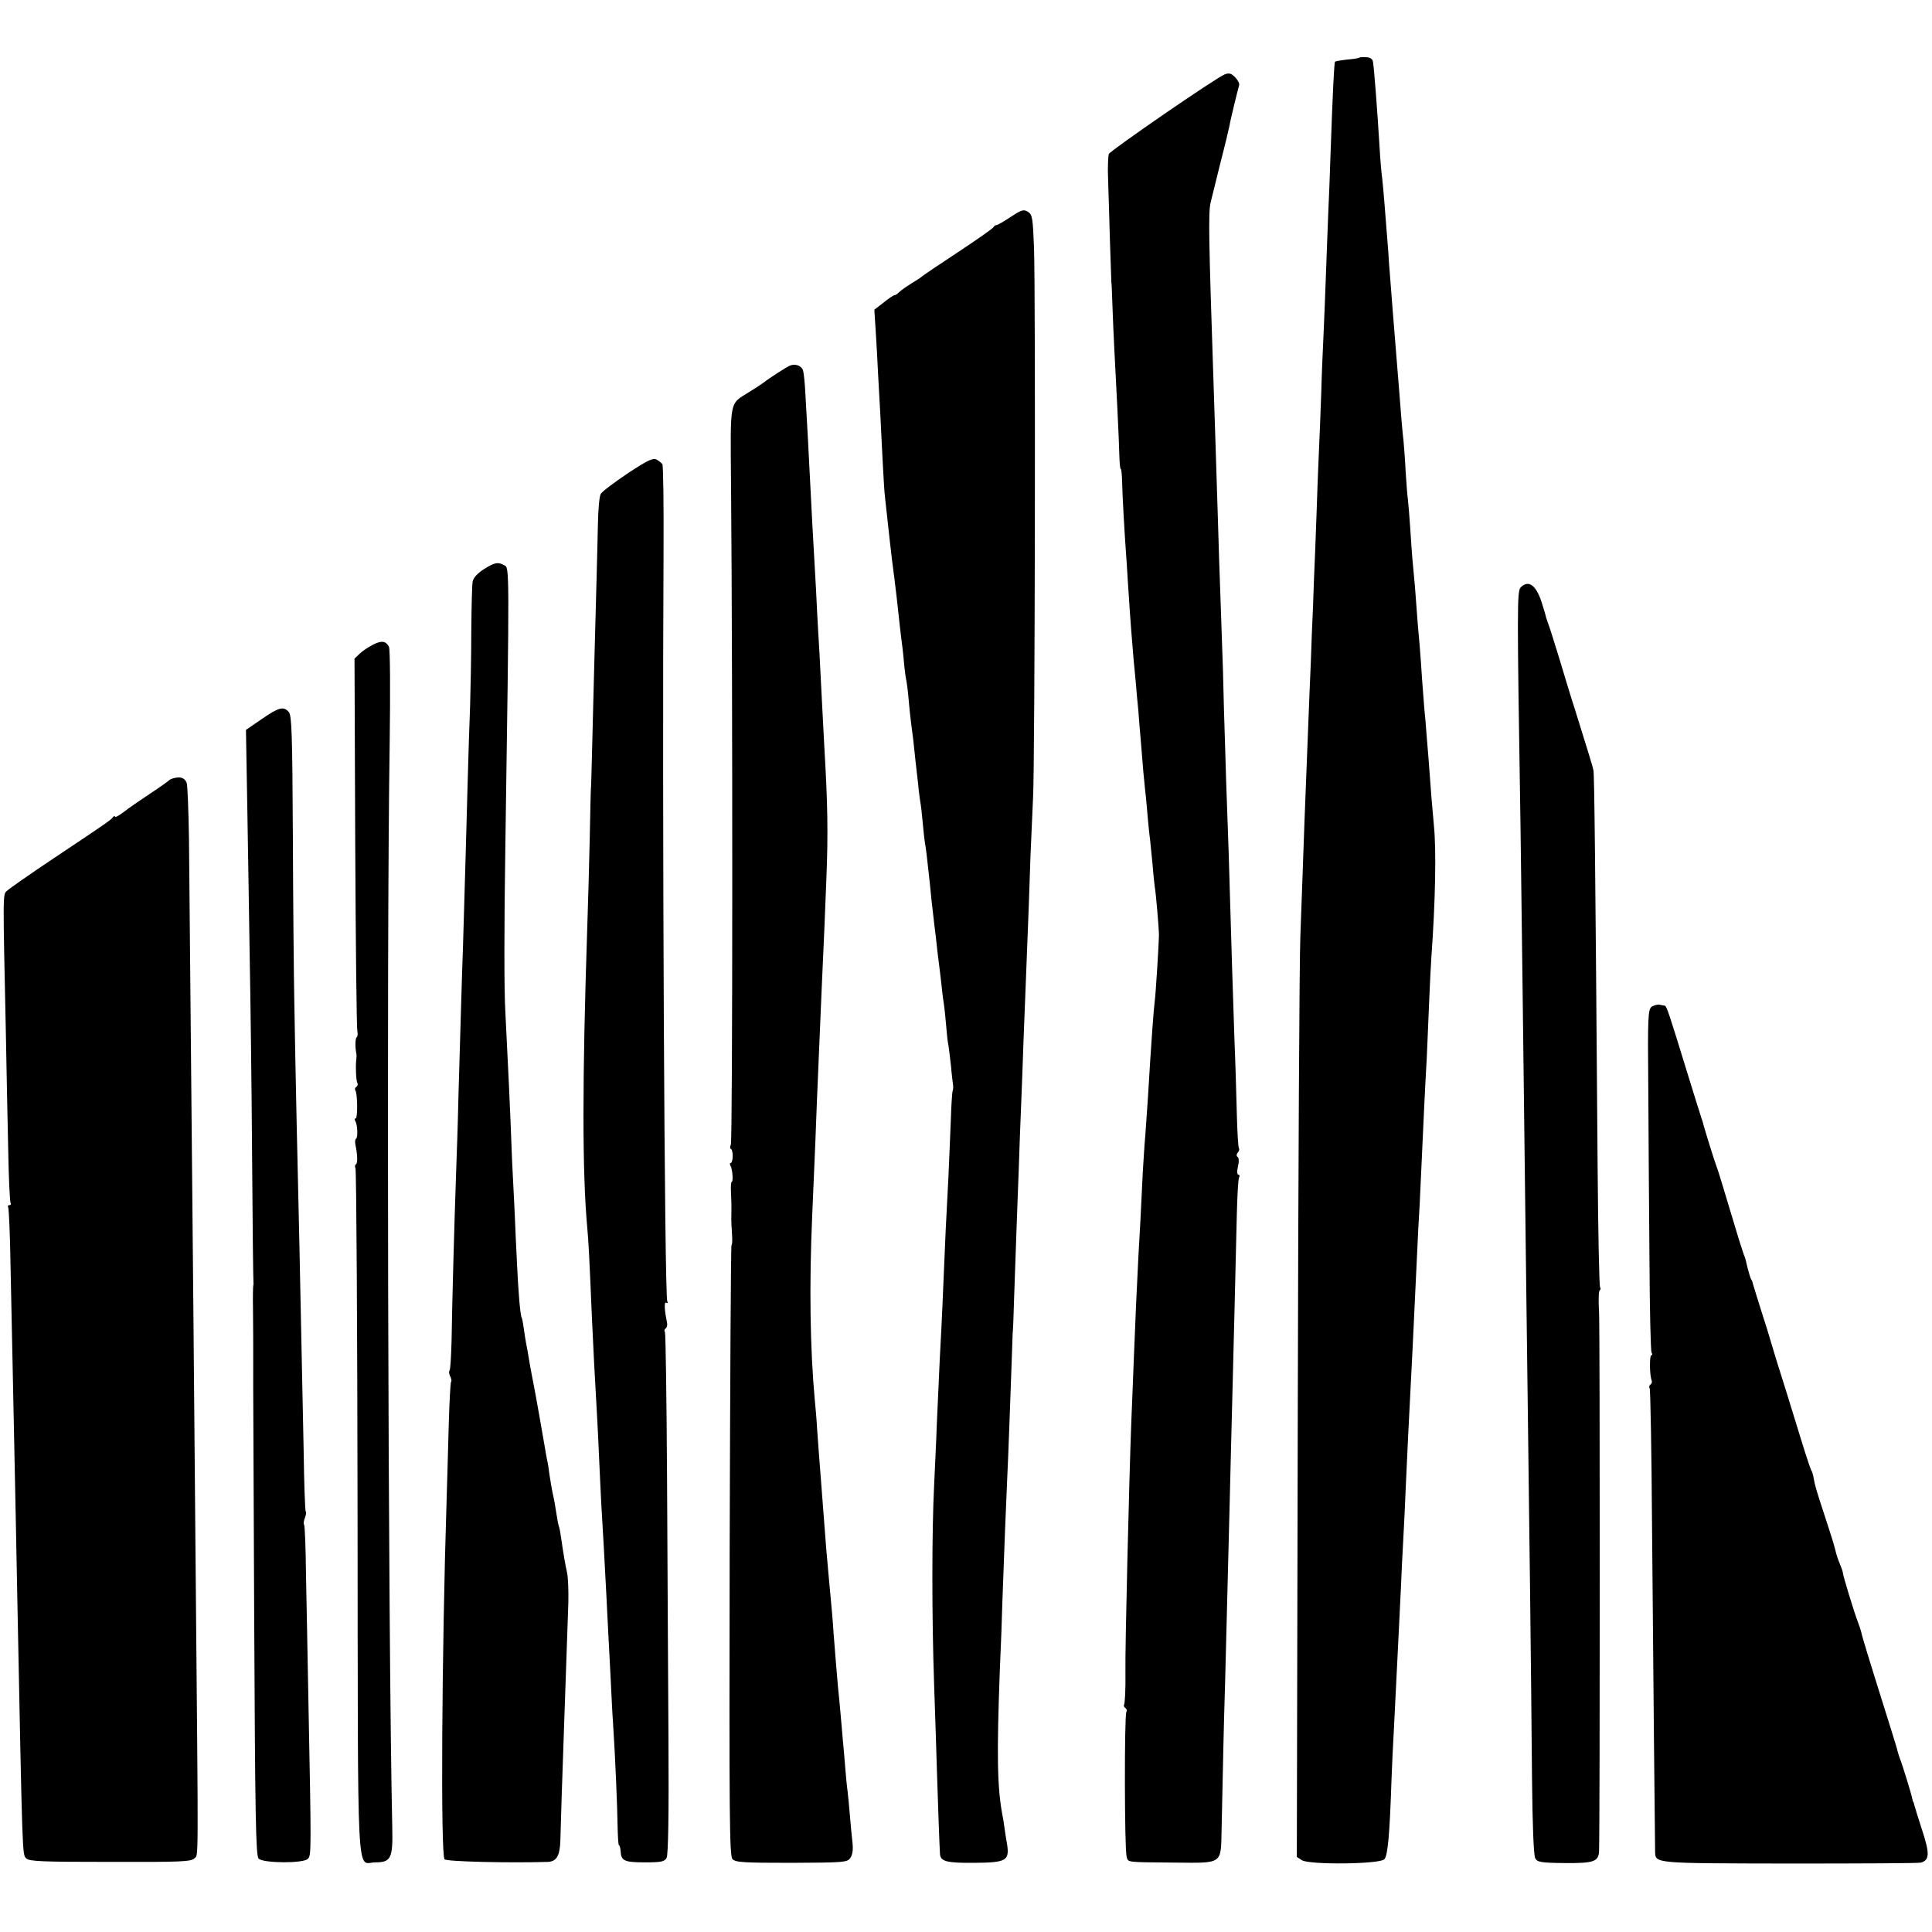
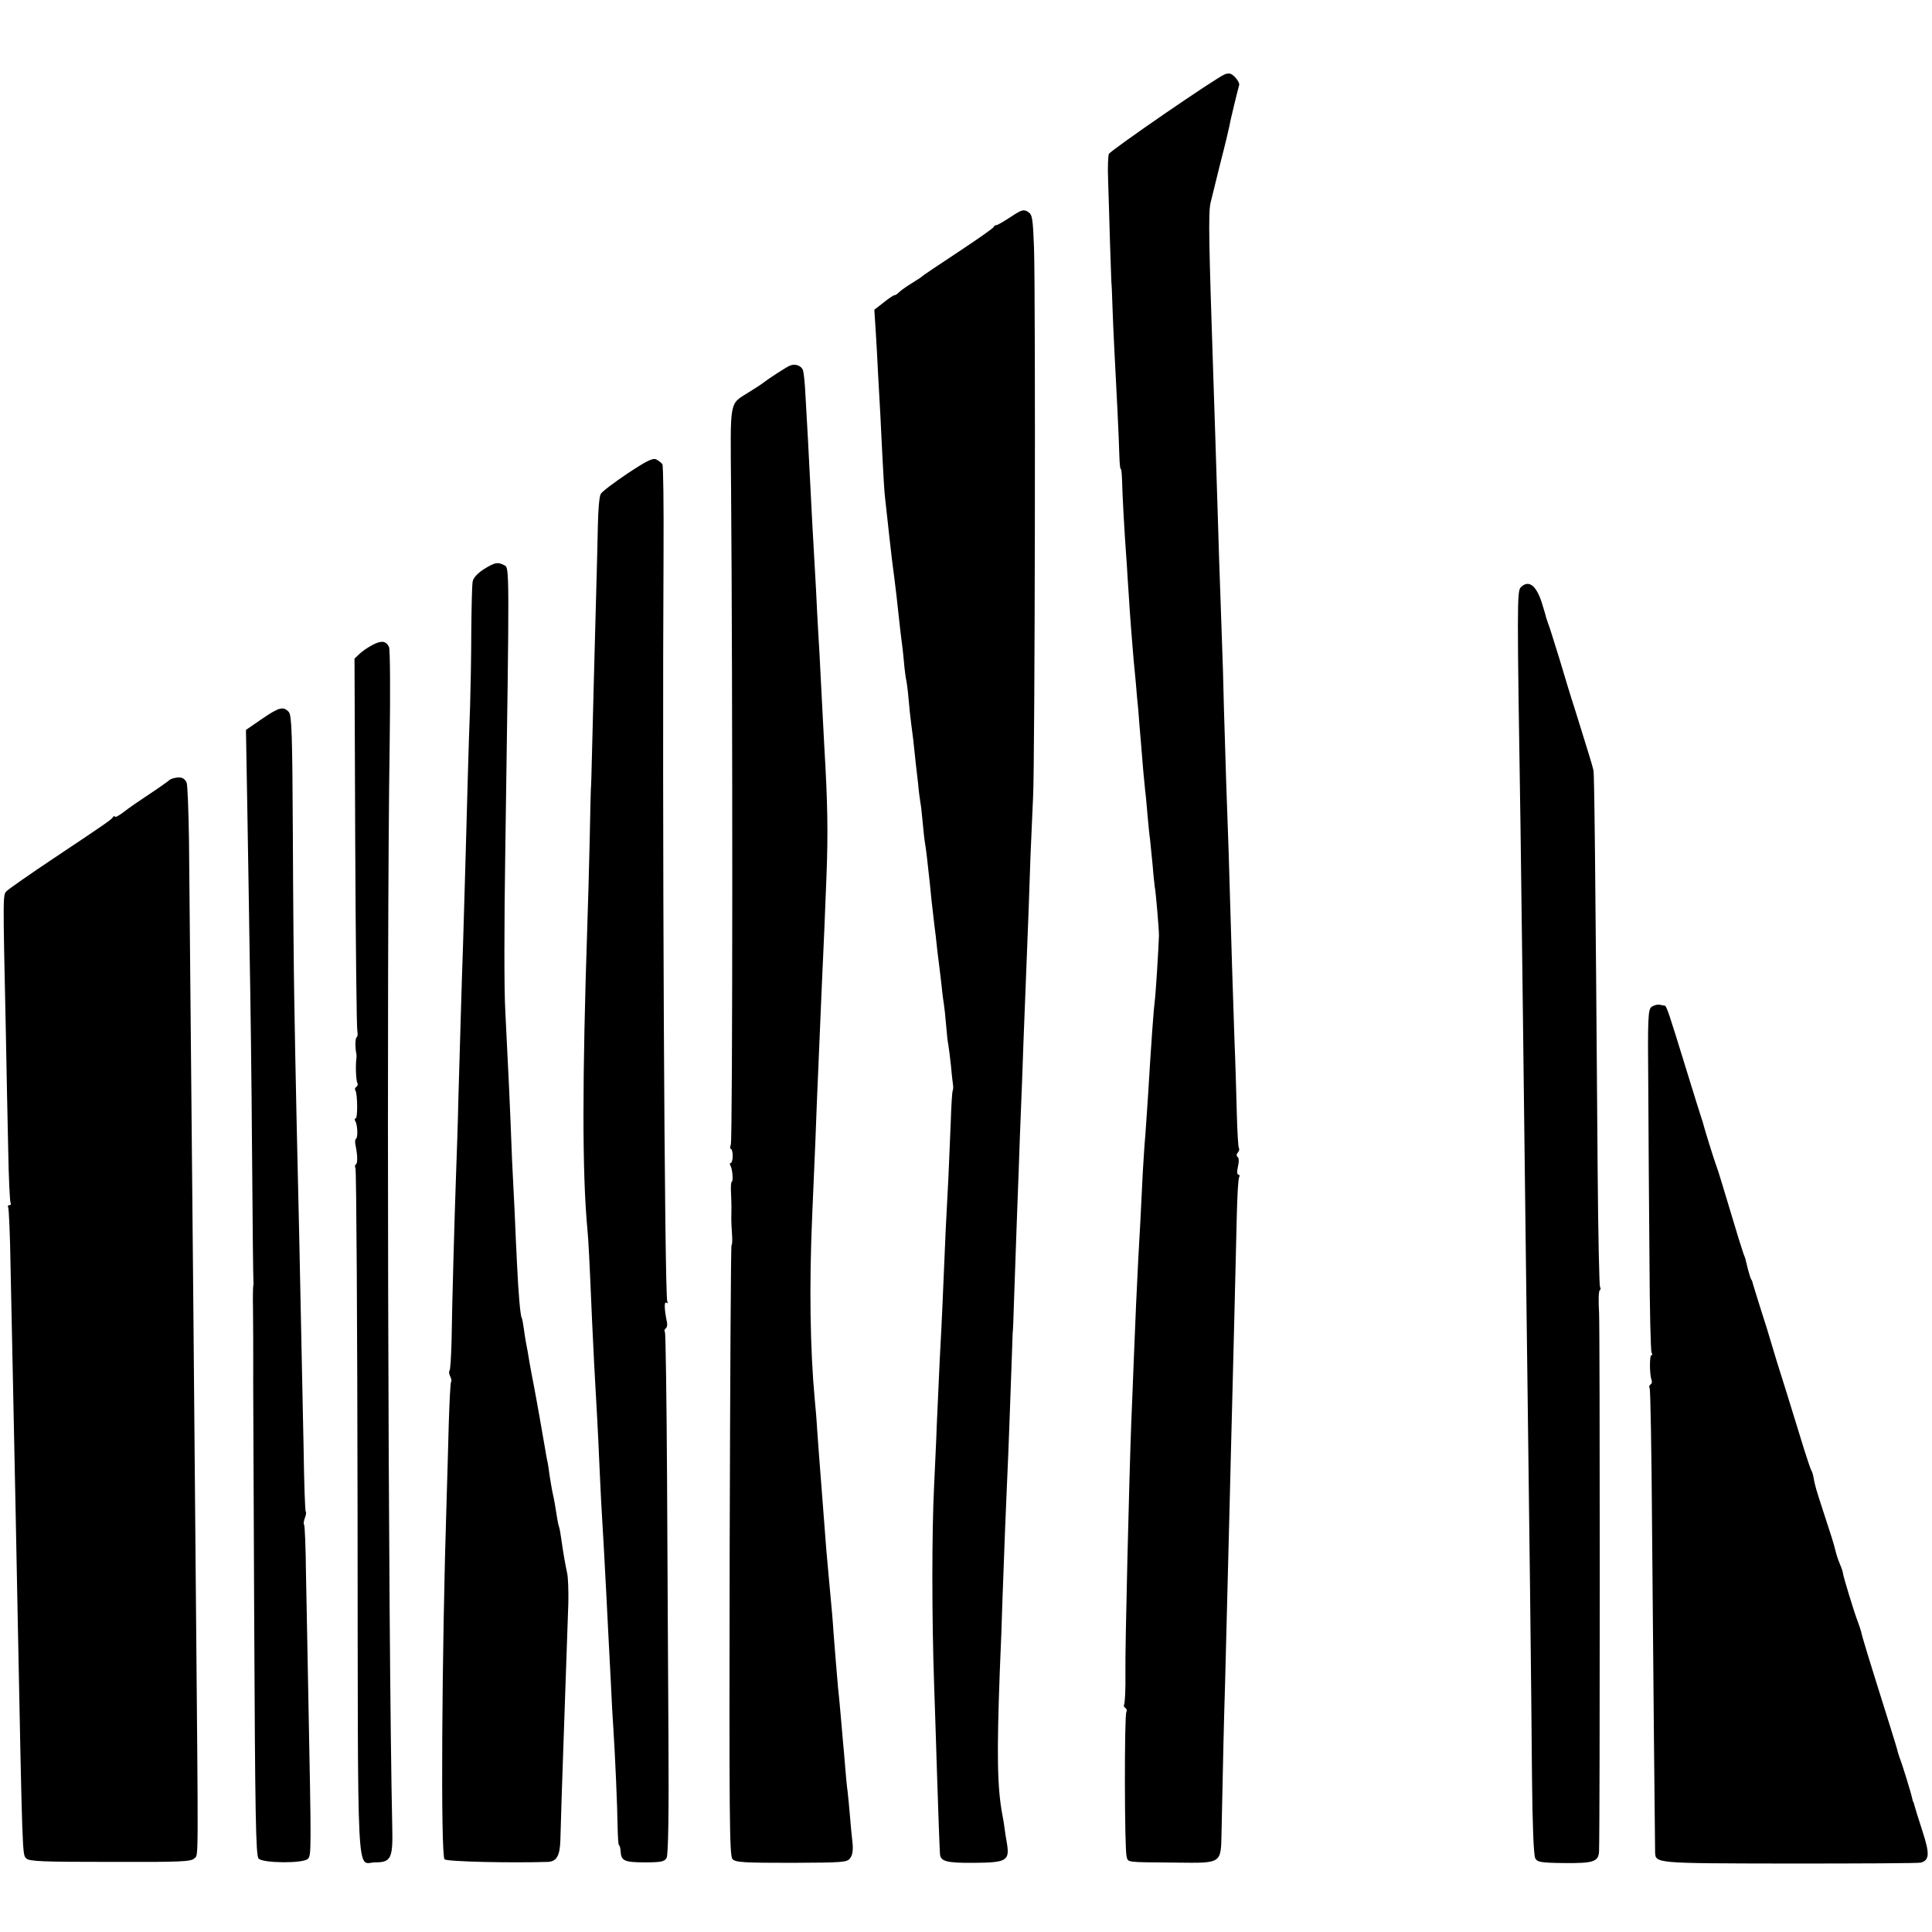
<svg xmlns="http://www.w3.org/2000/svg" version="1.0" width="824pt" height="824pt" viewBox="0 0 824 824" preserveAspectRatio="xMidYMid meet">
  <g transform="translate(0,824) scale(0.1,-0.1)" fill="#000000" stroke="none">
-     <path d="M5797 7994 c-2 -2 -25 -6 -51 -8 -27 -3 -50 -7 -52 -9 -4 -4 -10 -134 -19 -387 -2 -74 -7 -191 -10 -260 -3 -69 -7 -188 -10 -265 -3 -77 -7 -189 -10 -250 -3 -60 -8 -175 -10 -255 -3 -80 -7 -192 -10 -250 -3 -58 -7 -177 -10 -265 -3 -88 -8 -214 -11 -280 -2 -66 -6 -169 -9 -228 -2 -60 -6 -175 -10 -255 -6 -148 -11 -279 -21 -537 -8 -235 -12 -323 -18 -500 -4 -93 -9 -1015 -11 -2048 l-4 -1877 22 -14 c33 -20 330 -17 351 4 15 15 23 103 31 345 2 50 6 144 10 210 3 66 8 156 10 200 2 44 7 134 10 200 3 66 8 158 10 205 2 47 6 139 10 205 4 66 8 161 10 210 5 118 15 321 30 610 5 102 15 316 20 420 2 44 6 130 10 190 3 61 7 157 10 215 6 130 13 287 20 405 2 50 7 155 10 235 3 80 8 170 10 200 17 236 21 450 11 555 -3 33 -8 89 -11 125 -10 135 -16 217 -21 270 -2 30 -6 78 -9 105 -2 28 -7 86 -10 130 -3 44 -7 107 -10 140 -6 62 -10 114 -20 250 -4 44 -9 98 -11 120 -2 22 -6 79 -9 127 -3 49 -8 105 -10 125 -3 21 -7 76 -10 123 -2 47 -7 105 -9 130 -5 42 -10 101 -21 245 -3 33 -7 88 -10 123 -7 85 -22 274 -31 392 -1 25 -5 74 -8 110 -3 36 -8 99 -11 140 -3 41 -8 91 -10 110 -3 19 -8 78 -11 130 -10 165 -23 332 -28 365 -2 14 -11 20 -29 21 -15 1 -28 0 -30 -2z" />
    <path d="M5224 7923 c-34 -12 -490 -326 -495 -340 -3 -10 -5 -58 -3 -108 2 -49 5 -169 8 -265 3 -96 6 -175 6 -175 1 0 3 -49 5 -110 4 -110 8 -183 21 -435 4 -74 7 -161 8 -192 1 -32 3 -58 6 -58 3 0 5 -26 6 -58 1 -51 9 -204 20 -352 2 -30 5 -86 8 -125 5 -85 15 -212 21 -280 3 -27 7 -75 10 -105 2 -30 7 -80 10 -110 2 -30 7 -91 11 -135 9 -118 12 -144 18 -205 4 -30 8 -82 11 -115 3 -33 7 -76 10 -95 2 -19 7 -69 11 -110 3 -41 8 -83 9 -92 5 -25 18 -179 18 -208 -1 -43 -14 -254 -18 -280 -4 -27 -15 -175 -29 -410 -3 -47 -8 -119 -11 -160 -4 -41 -8 -113 -11 -160 -6 -135 -14 -279 -19 -365 -5 -92 -14 -289 -20 -450 -2 -60 -7 -173 -10 -250 -9 -234 -27 -972 -25 -1065 1 -76 -2 -134 -6 -141 -2 -4 0 -10 6 -14 6 -4 7 -11 4 -17 -9 -13 -8 -589 1 -616 7 -26 -6 -24 205 -26 205 -2 197 -8 200 135 7 327 9 435 15 629 11 426 15 578 20 785 3 116 7 296 10 400 5 197 14 548 20 812 2 83 6 157 10 162 3 6 2 11 -3 11 -6 0 -7 14 -2 35 5 21 4 38 -2 41 -5 4 -5 11 1 18 6 7 8 15 5 19 -3 3 -7 70 -9 149 -2 79 -6 220 -10 313 -7 194 -13 409 -20 640 -2 88 -7 228 -10 310 -3 83 -8 220 -10 305 -3 85 -7 229 -9 320 -3 91 -8 235 -11 320 -3 85 -8 223 -10 305 -8 251 -15 483 -20 625 -19 571 -22 701 -12 745 4 17 23 93 42 170 20 77 37 149 39 160 3 21 35 151 41 172 4 12 -24 47 -40 49 -5 1 -15 0 -21 -3z" />
    <path d="M4311 7315 c-29 -19 -56 -35 -61 -35 -5 0 -10 -4 -12 -8 -1 -5 -70 -53 -153 -108 -82 -54 -152 -101 -155 -105 -3 -3 -22 -15 -43 -28 -21 -13 -44 -29 -52 -37 -8 -8 -17 -14 -20 -13 -4 0 -24 -13 -46 -31 l-40 -31 6 -92 c3 -51 8 -132 10 -182 3 -49 7 -130 10 -180 2 -49 7 -139 10 -200 3 -60 7 -128 10 -150 22 -200 22 -201 29 -260 16 -120 26 -211 31 -260 2 -16 5 -48 8 -70 3 -22 9 -69 12 -105 3 -36 8 -72 10 -80 2 -8 7 -44 10 -80 3 -36 8 -83 11 -105 3 -22 7 -53 9 -70 6 -59 15 -141 21 -190 2 -27 7 -61 9 -75 3 -14 7 -52 10 -85 3 -32 7 -73 10 -90 5 -28 9 -65 21 -175 4 -44 7 -73 19 -175 4 -27 8 -66 10 -85 2 -19 6 -53 9 -75 3 -22 8 -67 12 -100 3 -33 8 -69 10 -80 2 -11 6 -50 9 -86 3 -37 7 -76 10 -87 2 -12 7 -52 11 -89 3 -37 8 -75 9 -83 1 -8 0 -18 -2 -23 -2 -4 -6 -62 -8 -130 -3 -67 -7 -174 -10 -237 -10 -188 -14 -267 -20 -420 -3 -80 -8 -181 -10 -225 -4 -72 -8 -144 -20 -420 -1 -44 -7 -156 -11 -250 -10 -197 -10 -564 0 -850 4 -110 9 -276 12 -370 5 -157 11 -324 13 -352 2 -32 28 -39 146 -38 137 1 151 9 140 80 -4 22 -9 54 -11 70 -2 17 -6 41 -9 55 -22 118 -24 258 -11 610 5 113 10 246 11 295 9 249 15 406 20 512 6 124 13 331 20 523 2 63 4 115 4 115 1 0 4 65 6 145 3 80 7 208 10 285 3 77 7 199 10 270 2 72 7 193 10 270 3 77 8 199 10 270 3 72 7 186 10 255 11 274 16 411 20 540 3 74 8 187 11 250 8 139 11 2148 4 2344 -5 126 -7 140 -25 152 -19 12 -27 10 -74 -21z" />
    <path d="M3370 6681 c-14 -5 -91 -55 -115 -74 -5 -4 -32 -22 -60 -39 -86 -55 -80 -23 -77 -409 7 -830 7 -2786 -1 -2801 -4 -10 -4 -18 0 -18 4 0 8 -13 8 -30 0 -16 -4 -30 -8 -30 -5 0 -5 -5 -2 -11 9 -13 13 -69 6 -69 -3 0 -5 -24 -3 -52 2 -48 2 -71 1 -110 0 -7 1 -34 3 -61 2 -26 1 -47 -2 -47 -3 0 -6 -586 -8 -1301 -2 -1139 -1 -1304 12 -1318 13 -14 45 -16 252 -16 222 1 237 2 250 20 10 13 13 35 10 65 -3 25 -8 77 -11 115 -3 39 -8 86 -10 105 -3 19 -7 64 -10 100 -3 36 -7 88 -10 115 -2 28 -7 79 -10 115 -3 36 -8 88 -11 115 -5 56 -13 154 -19 232 -3 48 -6 85 -20 233 -7 71 -16 180 -20 240 -2 30 -7 89 -10 130 -11 140 -15 195 -20 265 -2 39 -7 95 -10 125 -20 216 -24 491 -11 785 14 323 16 372 20 485 5 111 10 241 21 495 3 66 8 176 11 245 3 69 7 170 9 225 7 181 5 311 -9 545 -3 52 -8 147 -11 210 -3 63 -8 151 -10 195 -3 44 -7 123 -10 175 -2 52 -7 138 -10 190 -7 119 -14 248 -20 370 -5 109 -13 247 -20 369 -2 46 -7 92 -10 101 -6 20 -33 30 -55 21z" />
    <path d="M2677 6221 c-58 -39 -110 -78 -115 -88 -6 -10 -11 -70 -12 -133 -1 -63 -4 -155 -5 -205 -8 -301 -17 -627 -20 -763 -2 -86 -4 -157 -5 -157 0 0 -3 -99 -5 -220 -3 -121 -7 -283 -10 -360 -22 -664 -22 -1056 0 -1295 5 -49 9 -133 20 -390 2 -41 6 -124 9 -185 11 -199 17 -299 21 -400 2 -55 7 -140 9 -190 3 -49 8 -135 11 -190 3 -55 8 -147 11 -205 5 -108 9 -171 19 -370 3 -63 7 -146 10 -185 9 -138 18 -351 19 -432 1 -46 3 -83 6 -83 3 0 6 -12 7 -26 2 -41 17 -47 104 -47 69 0 83 3 92 19 7 13 10 181 8 509 -2 269 -4 768 -6 1107 -2 340 -6 622 -9 627 -4 5 -2 12 3 15 5 3 8 14 6 24 -12 59 -13 92 -3 86 7 -4 8 -2 4 5 -12 18 -22 2111 -16 3193 1 202 -1 372 -5 378 -3 5 -14 14 -25 20 -15 8 -38 -3 -123 -59z" />
    <path d="M2063 5812 c-26 -17 -44 -36 -47 -52 -3 -14 -5 -110 -6 -215 0 -104 -3 -246 -5 -315 -3 -69 -7 -208 -10 -310 -6 -214 -12 -450 -20 -705 -7 -200 -12 -391 -20 -660 -2 -99 -7 -245 -10 -325 -7 -196 -17 -557 -19 -707 -2 -68 -5 -126 -9 -129 -3 -4 -2 -14 3 -24 5 -10 7 -20 4 -23 -3 -2 -7 -83 -10 -178 -2 -96 -7 -239 -9 -319 -21 -656 -26 -1523 -9 -1540 10 -10 280 -16 441 -11 37 2 51 26 53 93 2 83 8 266 15 463 5 143 8 239 19 550 1 50 -1 106 -5 125 -9 41 -17 89 -25 145 -3 22 -7 46 -10 54 -3 8 -7 30 -10 50 -6 39 -10 63 -18 98 -2 11 -8 43 -12 70 -3 26 -8 57 -11 68 -2 11 -6 31 -8 45 -6 38 -44 251 -50 280 -3 14 -10 52 -16 85 -5 33 -12 71 -15 85 -3 14 -7 43 -10 64 -3 22 -7 43 -9 46 -6 10 -14 103 -20 230 -3 63 -8 162 -10 220 -3 58 -8 157 -11 220 -9 240 -16 385 -29 640 -5 85 -5 362 0 680 18 1224 18 1208 -4 1219 -28 15 -40 13 -88 -17z" />
    <path d="M6486 5735 c-16 -16 -16 -76 -1 -1020 5 -374 12 -934 20 -1605 3 -228 7 -586 10 -795 7 -525 16 -1266 19 -1656 2 -203 7 -333 14 -345 9 -16 24 -19 126 -20 123 -1 144 6 146 51 4 128 4 2233 0 2298 -3 49 -2 91 3 94 4 2 5 9 1 14 -3 6 -8 229 -10 497 -10 1327 -14 1689 -18 1707 -4 19 -21 74 -80 263 -14 42 -43 138 -65 212 -23 74 -44 142 -48 150 -3 8 -7 20 -9 27 -1 7 -10 36 -19 65 -24 73 -56 96 -89 63z" />
    <path d="M1590 5490 c-19 -10 -45 -27 -57 -39 l-21 -20 3 -783 c2 -431 6 -793 9 -805 3 -13 1 -25 -3 -27 -6 -4 -7 -43 -1 -71 1 -5 1 -14 0 -20 -4 -23 -2 -94 4 -103 3 -6 2 -13 -4 -17 -6 -4 -8 -11 -4 -16 9 -15 10 -119 1 -119 -5 0 -5 -5 -2 -11 10 -15 12 -69 4 -75 -4 -2 -6 -14 -3 -27 9 -42 10 -78 2 -83 -5 -3 -5 -10 -2 -16 4 -6 8 -668 9 -1470 2 -1634 -6 -1491 76 -1491 67 0 75 18 72 149 -18 822 -25 3740 -11 4624 3 218 2 402 -3 411 -13 26 -32 28 -69 9z" />
    <path d="M1116 5173 l-67 -46 6 -346 c3 -190 8 -472 10 -626 3 -154 8 -527 10 -830 2 -302 5 -552 6 -555 1 -3 0 -9 -1 -15 -1 -5 -2 -48 -1 -95 1 -70 1 -174 1 -242 -1 -7 2 -481 4 -1052 4 -878 7 -1041 19 -1053 20 -20 191 -21 210 -1 15 15 15 24 2 693 -3 176 -8 411 -10 523 -1 112 -5 206 -8 209 -3 3 -2 15 3 28 5 13 7 25 4 28 -3 2 -7 121 -9 263 -6 297 -14 686 -19 919 -5 198 -17 744 -21 1005 -2 107 -5 422 -6 700 -2 430 -5 508 -17 523 -23 26 -42 21 -116 -30z" />
    <path d="M745 4922 c-11 -2 -22 -7 -25 -11 -3 -3 -39 -29 -80 -56 -41 -27 -92 -62 -112 -78 -21 -16 -38 -25 -38 -20 0 4 -4 4 -8 -2 -9 -12 -18 -19 -252 -175 -102 -68 -192 -131 -201 -140 -17 -16 -17 -5 -4 -605 3 -154 7 -378 10 -498 2 -120 7 -222 10 -227 3 -6 1 -10 -5 -10 -6 0 -8 -4 -5 -10 3 -5 8 -119 10 -252 3 -134 7 -349 10 -478 9 -437 16 -774 20 -995 21 -1057 20 -1034 37 -1051 12 -13 70 -15 358 -15 303 -1 344 1 359 15 18 19 17 -64 6 1171 -3 369 -8 882 -10 1140 -4 435 -14 1508 -19 2035 -2 124 -6 233 -10 242 -9 20 -24 26 -51 20z" />
    <path d="M7044 3946 c-15 -12 -17 -42 -14 -352 1 -186 3 -513 5 -725 1 -212 5 -391 9 -398 4 -6 4 -11 -1 -11 -8 0 -8 -83 1 -106 3 -7 1 -16 -5 -19 -5 -4 -7 -11 -3 -16 3 -5 8 -272 10 -592 5 -583 12 -1343 13 -1384 2 -51 -11 -50 573 -51 299 0 551 1 561 4 36 11 38 37 6 135 -17 52 -32 101 -34 109 -2 8 -4 15 -5 15 -1 0 -3 8 -5 17 -4 20 -42 144 -52 168 -3 8 -7 21 -9 28 -1 7 -16 56 -33 110 -98 312 -118 378 -123 402 -2 8 -9 29 -15 45 -15 38 -63 196 -63 206 0 4 -5 20 -12 36 -12 30 -14 37 -22 68 -2 11 -21 72 -42 135 -41 125 -43 134 -49 167 -2 12 -6 27 -10 32 -3 6 -17 46 -30 88 -13 43 -47 152 -75 243 -29 91 -58 185 -65 210 -7 25 -27 90 -45 145 -17 55 -33 105 -34 110 -1 6 -4 15 -8 20 -3 6 -9 26 -14 45 -10 42 -9 41 -17 60 -3 8 -12 38 -21 65 -74 245 -88 293 -95 310 -8 20 -51 159 -56 179 -1 6 -5 18 -8 26 -3 8 -33 105 -67 215 -71 231 -82 265 -90 266 -3 0 -13 2 -22 4 -9 2 -25 -3 -34 -9z" />
  </g>
</svg>